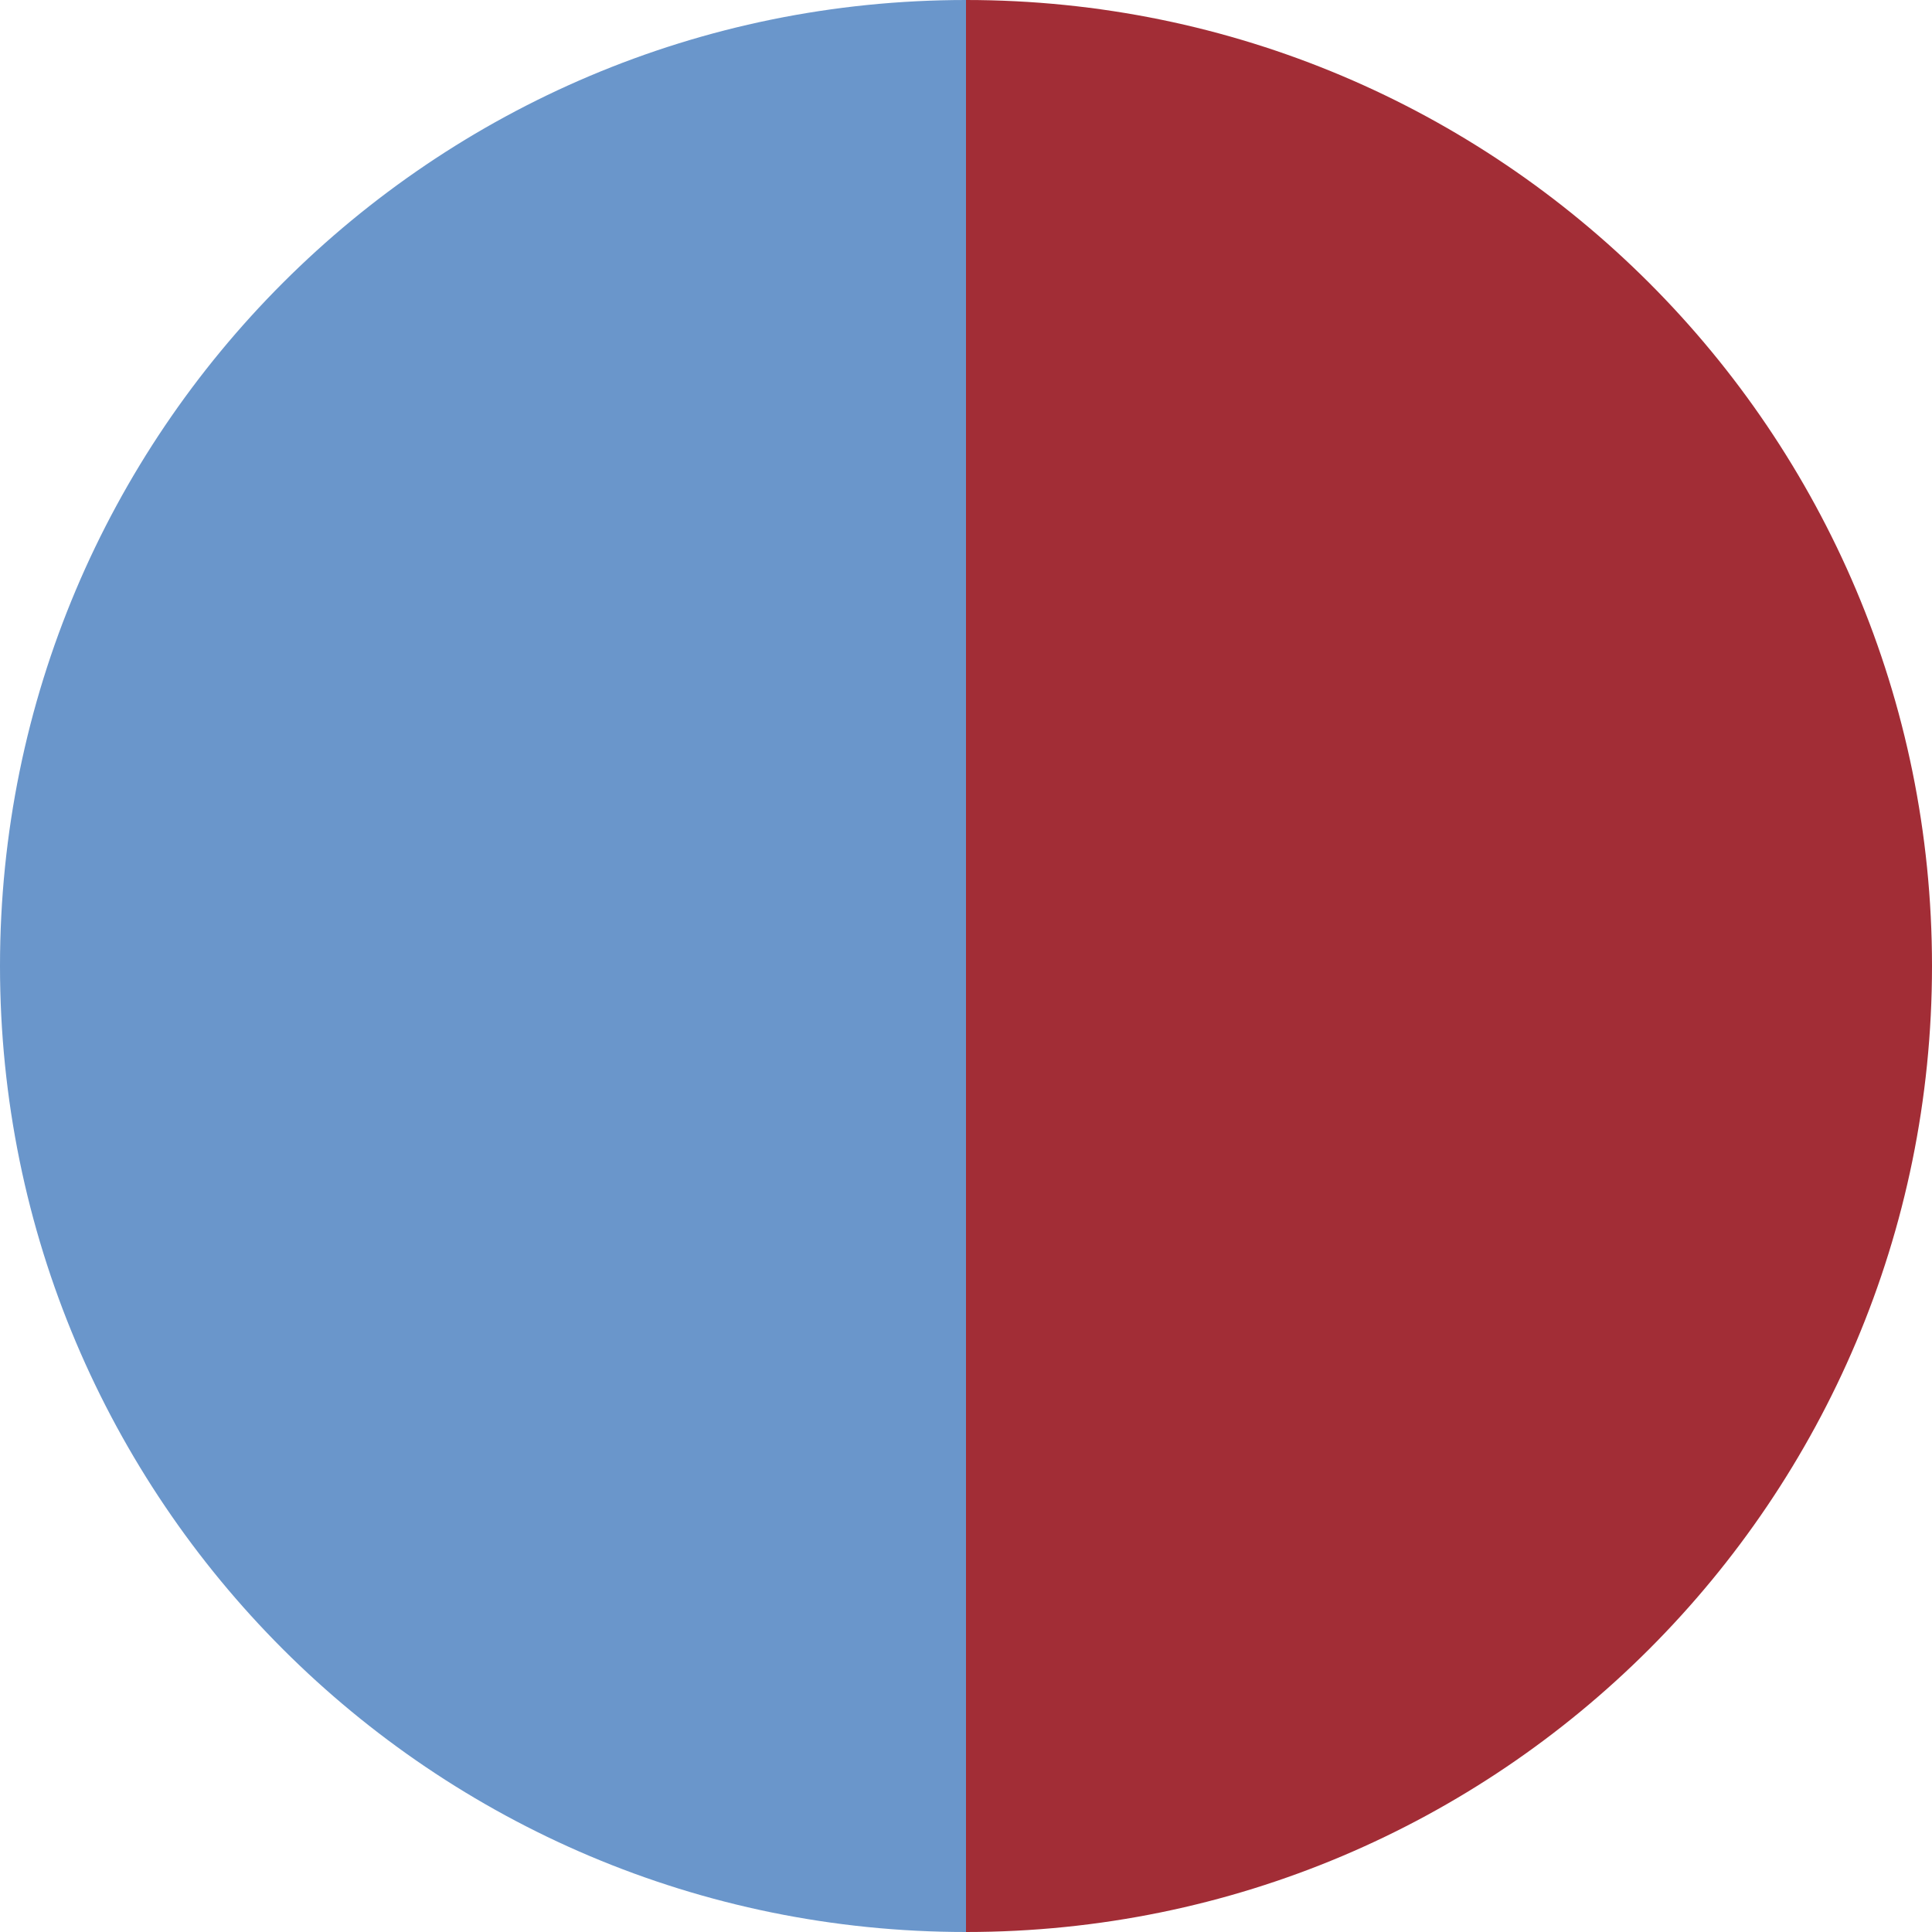
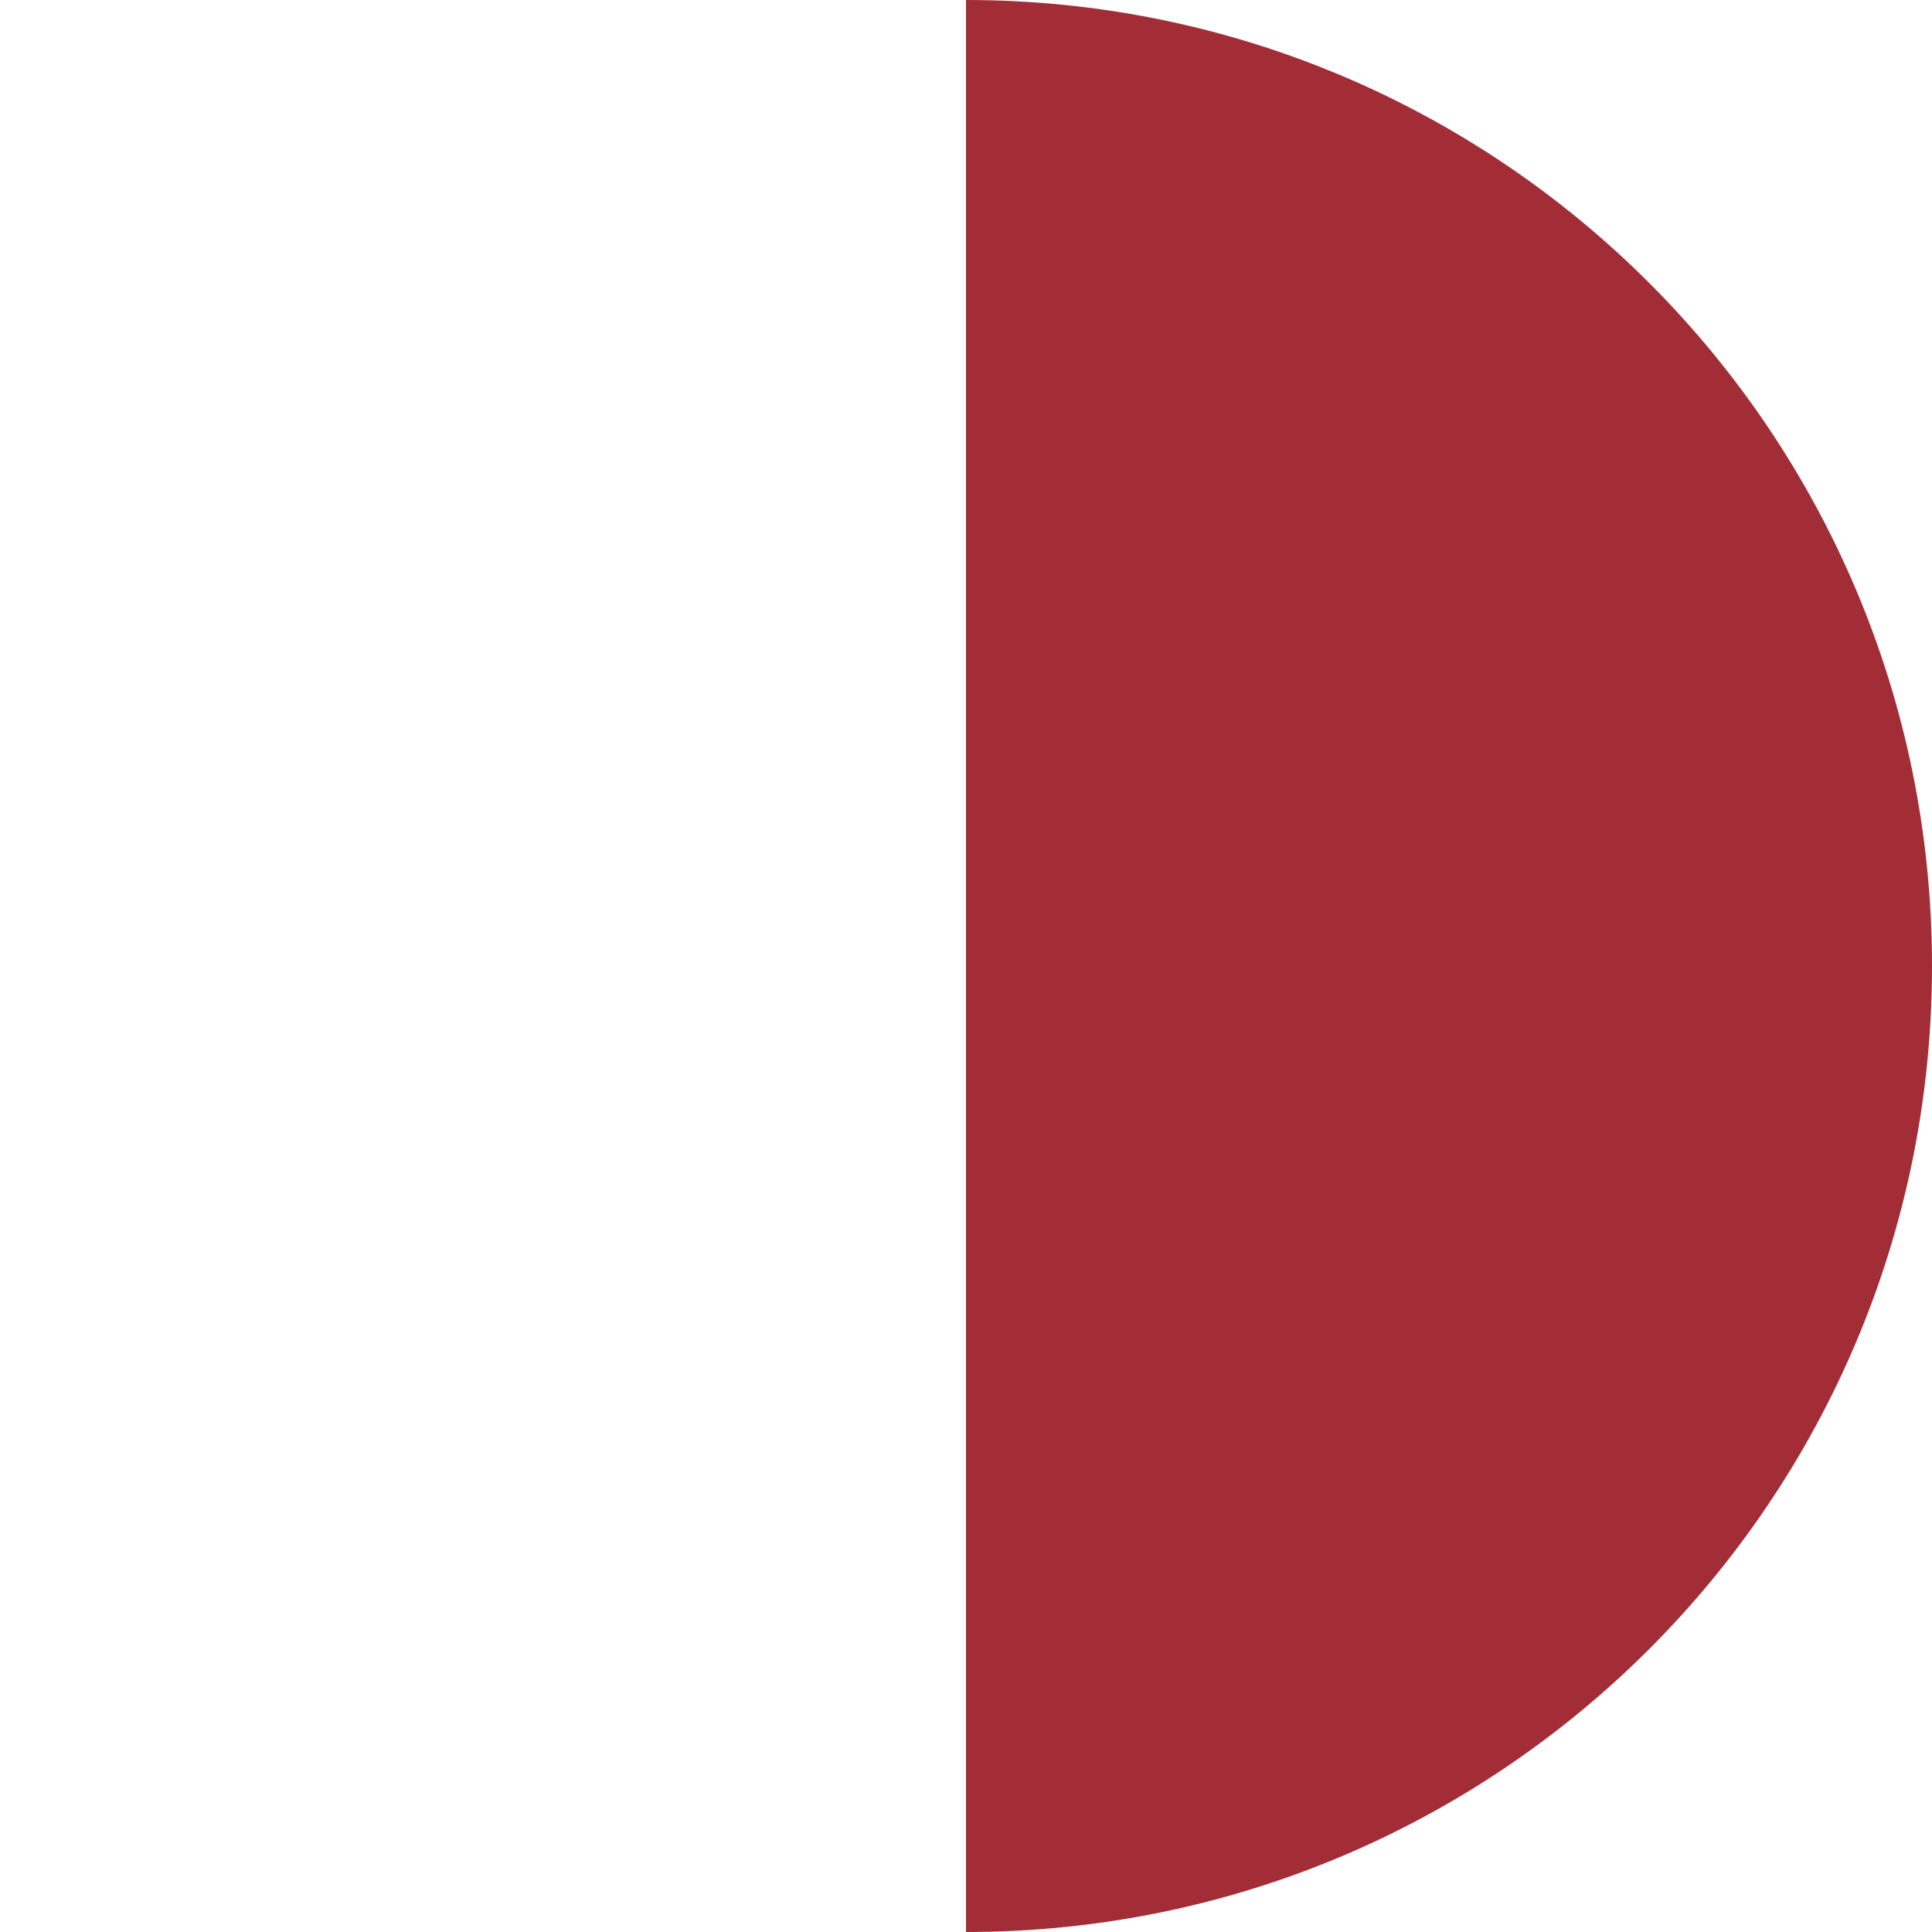
<svg xmlns="http://www.w3.org/2000/svg" id="Layer_2" data-name="Layer 2" viewBox="0 0 16 16">
  <defs>
    <style>
      .cls-1 {
        fill: #6a96cb;
      }

      .cls-2 {
        fill: #a22d36;
      }
    </style>
  </defs>
  <g id="Layer_1-2" data-name="Layer 1">
    <g>
-       <path class="cls-1" d="m0,8c0,4.42,3.58,8,8,8V0C3.58,0,0,3.58,0,8Z" />
      <path class="cls-2" d="m8,0v16c4.42,0,8-3.58,8-8S12.42,0,8,0Z" />
    </g>
  </g>
</svg>